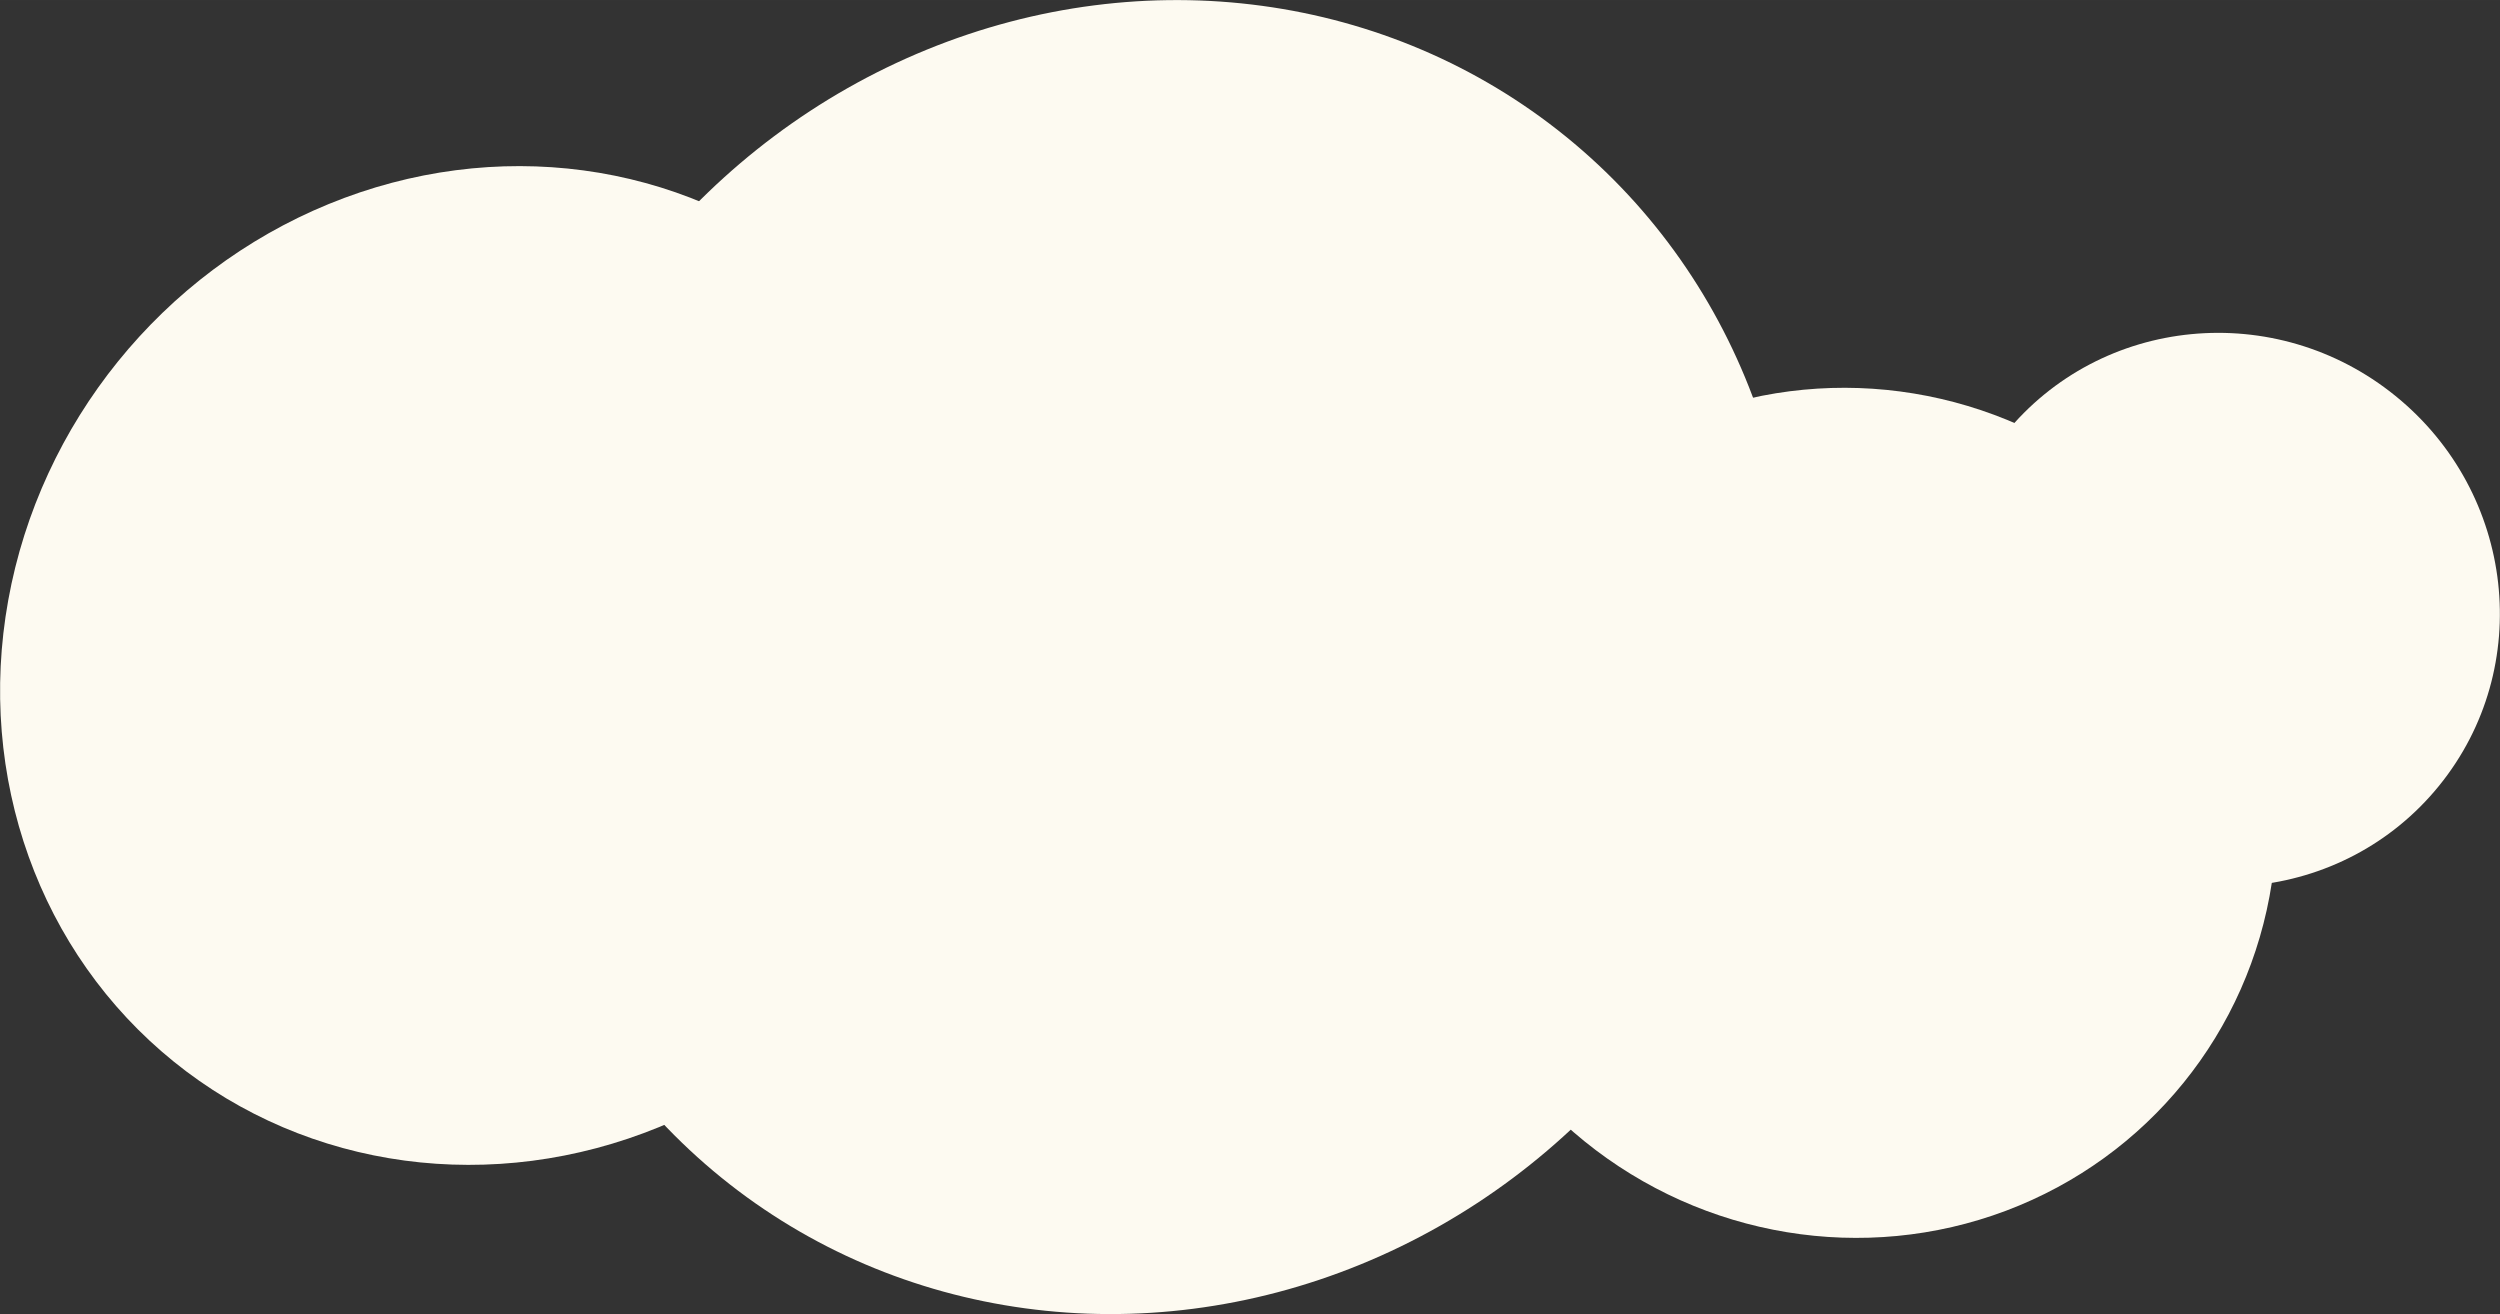
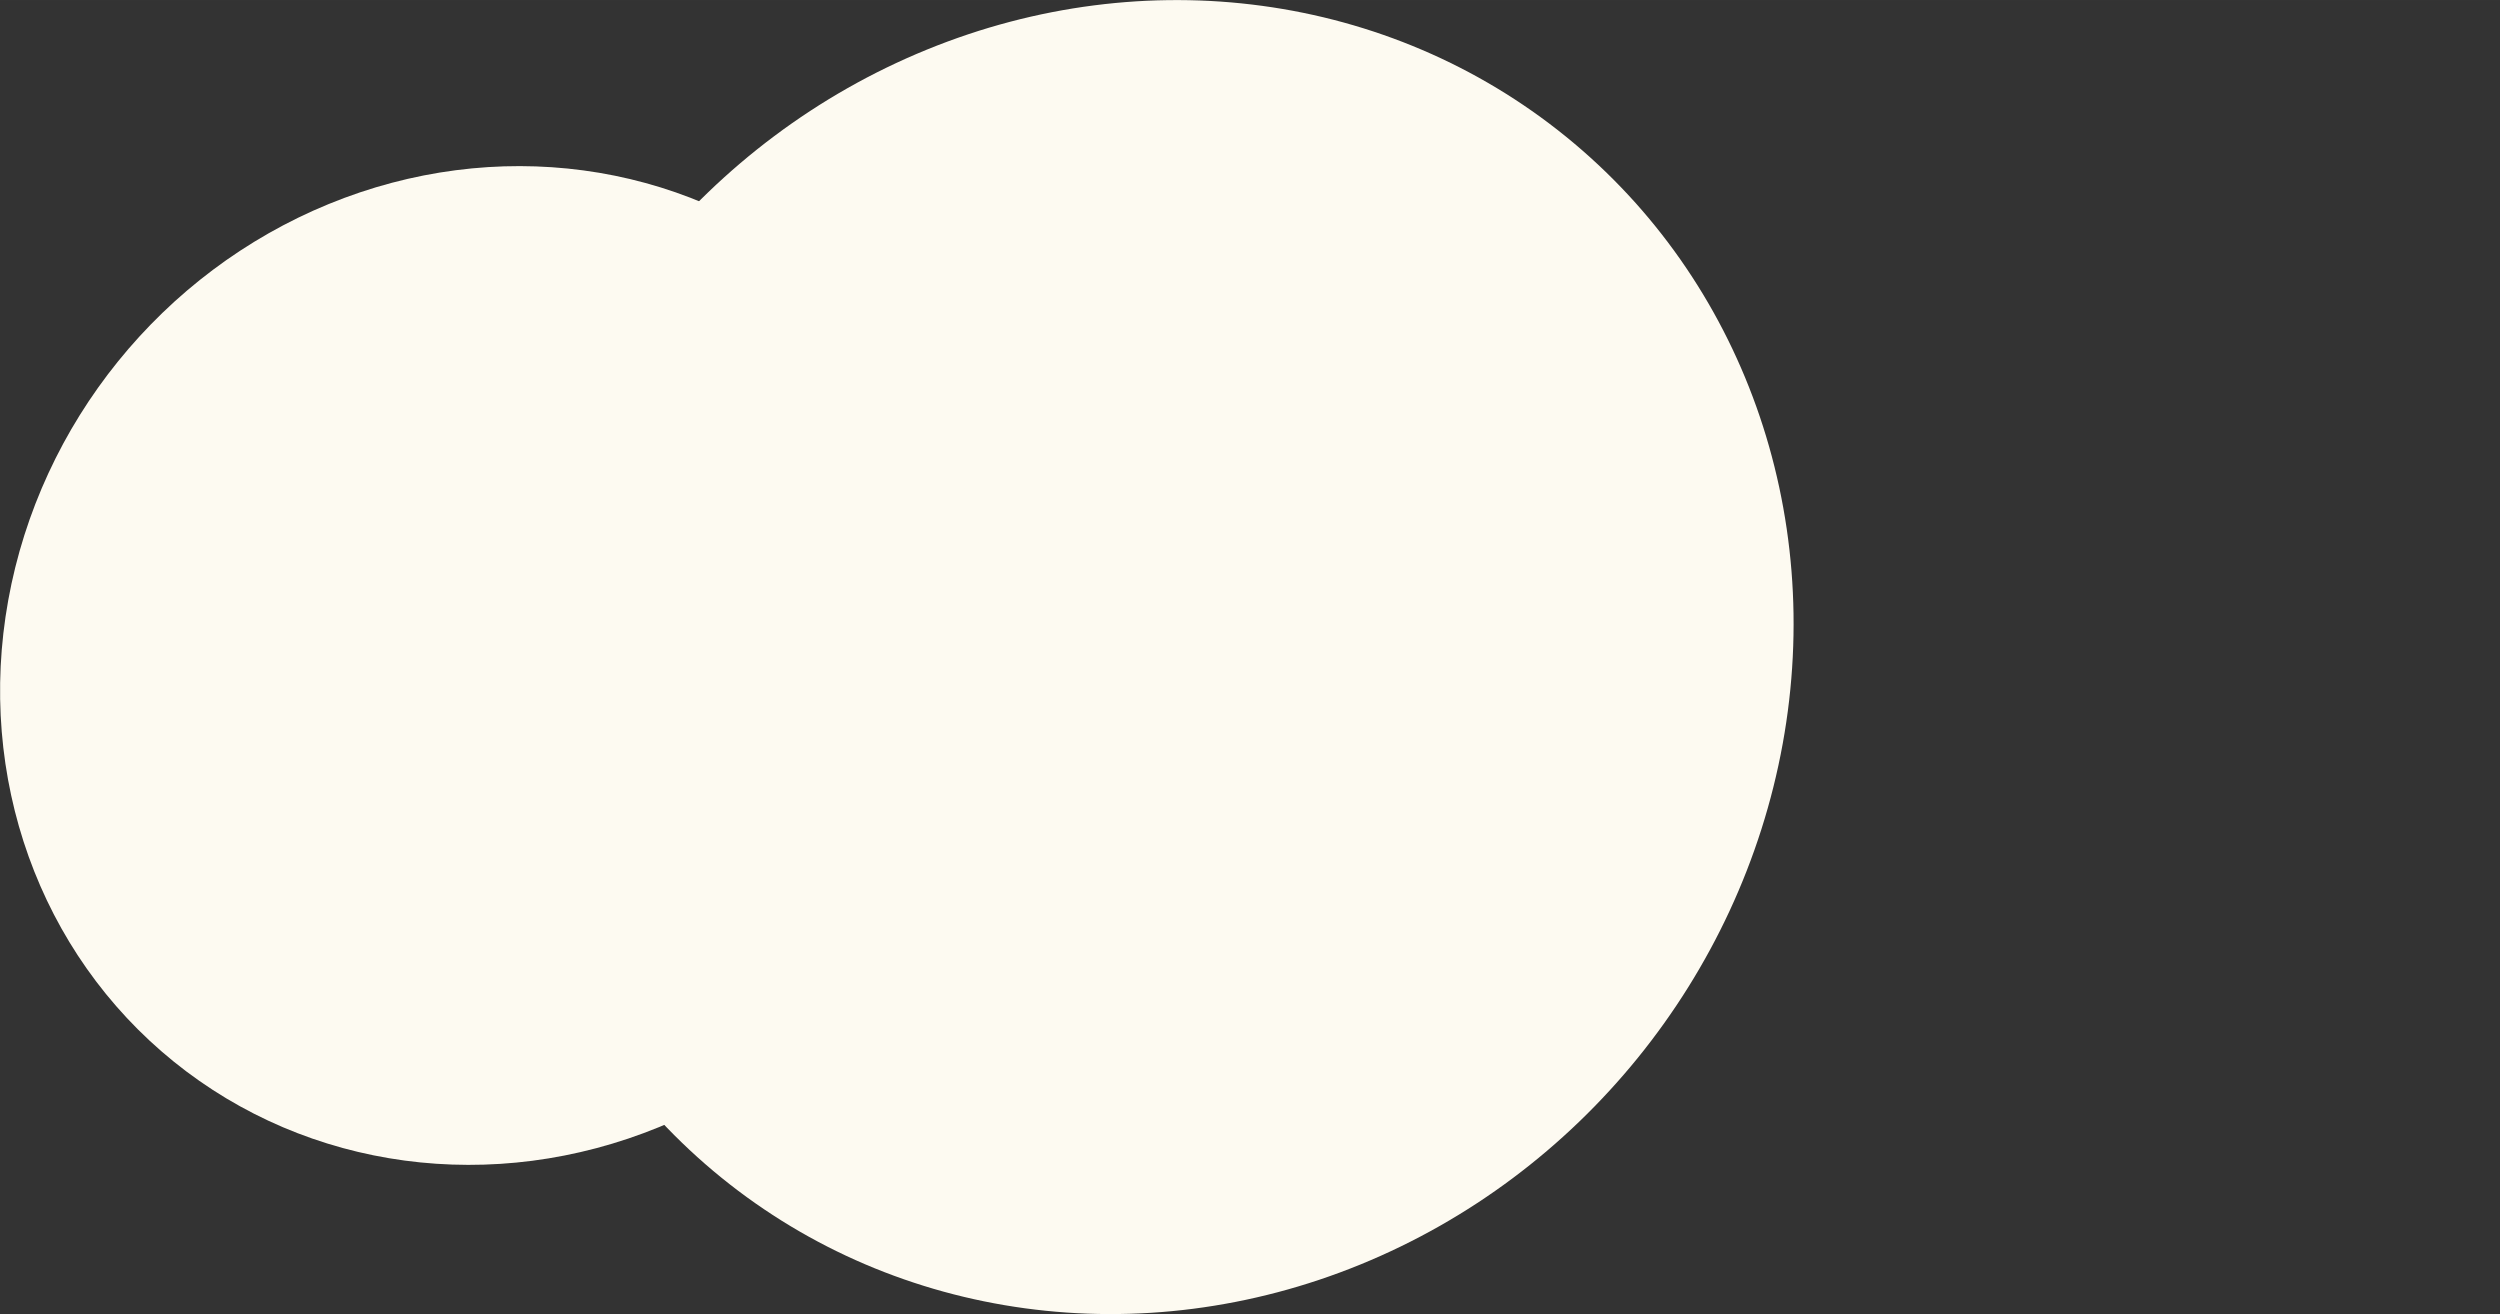
<svg xmlns="http://www.w3.org/2000/svg" xml:space="preserve" width="26.214mm" height="13.78mm" style="shape-rendering:geometricPrecision; text-rendering:geometricPrecision; image-rendering:optimizeQuality; fill-rule:evenodd; clip-rule:evenodd" viewBox="0 0 369.55 194.26">
  <rect x="0" y="0" width="369.55" height="194.26" fill="#333333" stroke="none" />
  <defs>
    <style type="text/css">  .fil0 {fill:#FDFAF1}  </style>
  </defs>
  <g id="Слой_x0020_1">
    <g id="_1501451726368">
-       <ellipse class="fil0" transform="matrix(-0.629 0.777 -0.777 -0.629 273.513 120.153)" rx="62.48" ry="63.41" />
      <ellipse class="fil0" transform="matrix(-0.485 0.598 -0.598 -0.485 169.047 97.128)" rx="128.68" ry="122.16" />
-       <ellipse class="fil0" transform="matrix(-0.41 0.506 -0.506 -0.41 328.473 90.134)" rx="62.48" ry="63.41" />
      <ellipse class="fil0" transform="matrix(-0.368 0.455 -0.455 -0.368 73.033 98.373)" rx="128.68" ry="122.16" />
    </g>
  </g>
</svg>